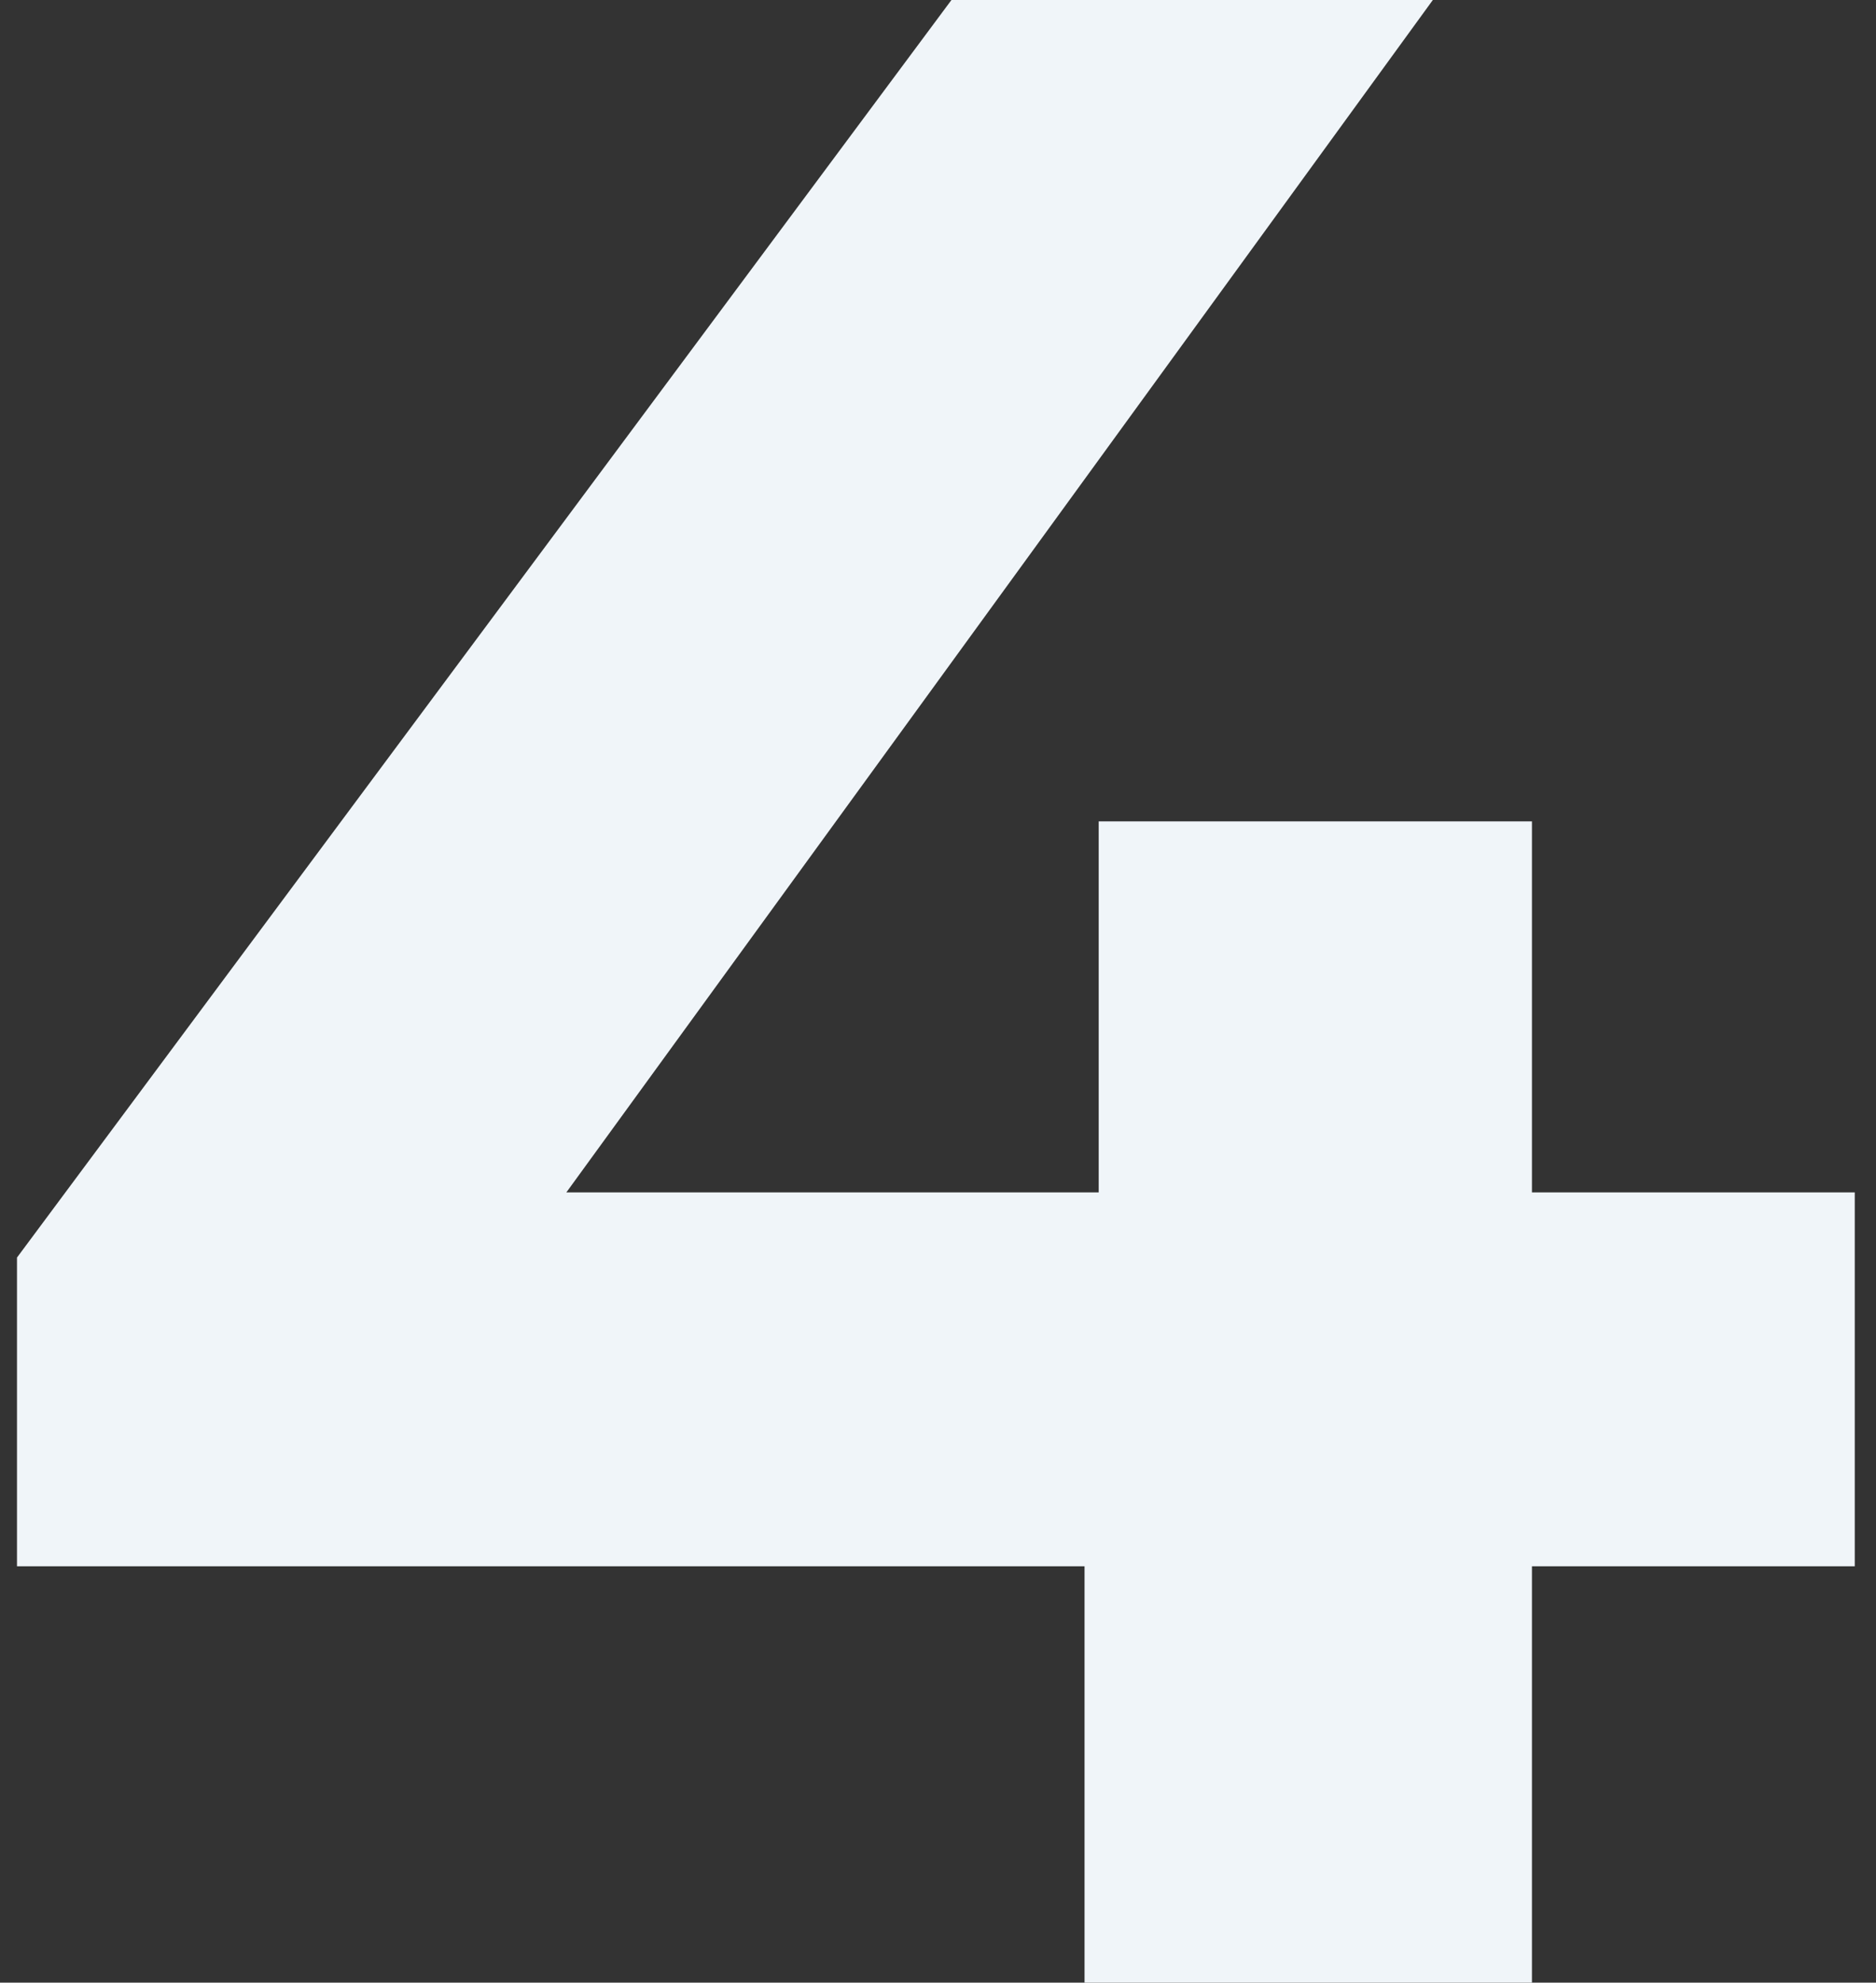
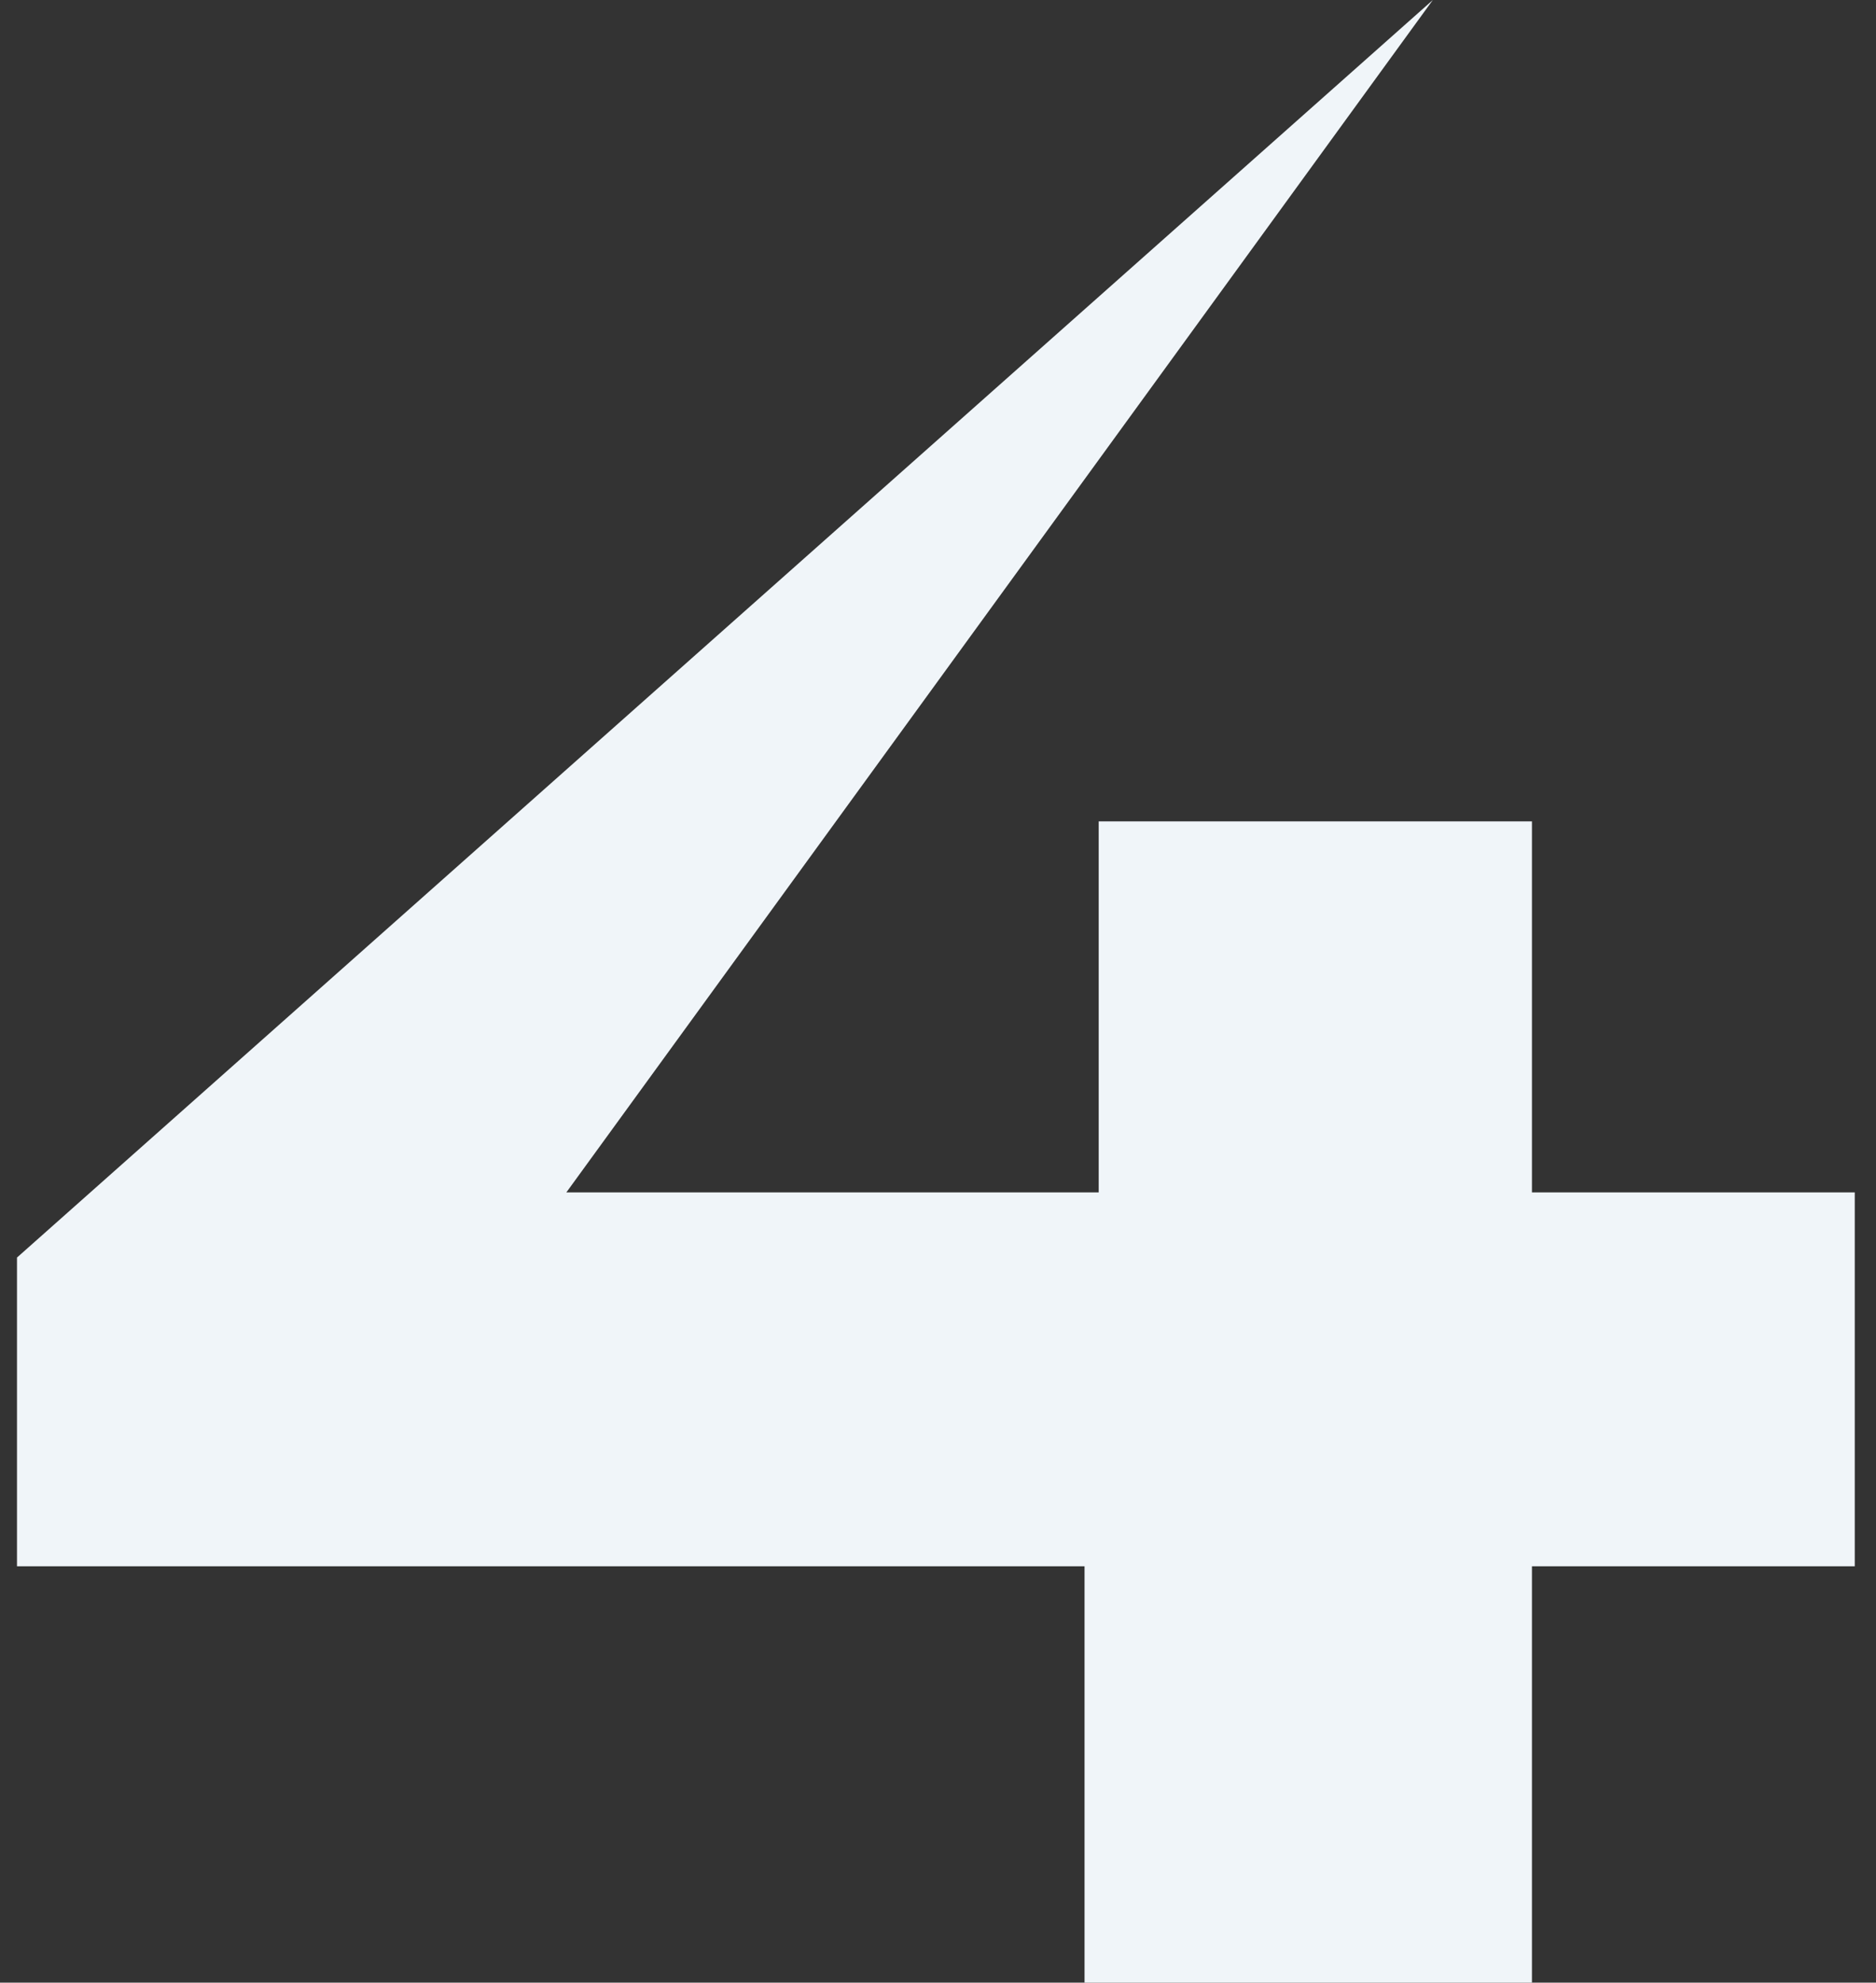
<svg xmlns="http://www.w3.org/2000/svg" width="53" height="56" viewBox="0 0 53 56" fill="none">
  <rect x="0" y="0" width="53" height="56" fill="#333333" stroke="none" />
-   <path d="M52.4 33.68H43.28V23.2H31.04V33.68H16L40.48 0H26.88L0.48 35.52V44.24H30.64V56H43.28V44.24H52.4V33.68Z" fill="#F0F5F9" />
+   <path d="M52.4 33.68H43.28V23.2H31.04V33.68H16L40.48 0L0.48 35.52V44.24H30.64V56H43.28V44.24H52.4V33.68Z" fill="#F0F5F9" />
</svg>